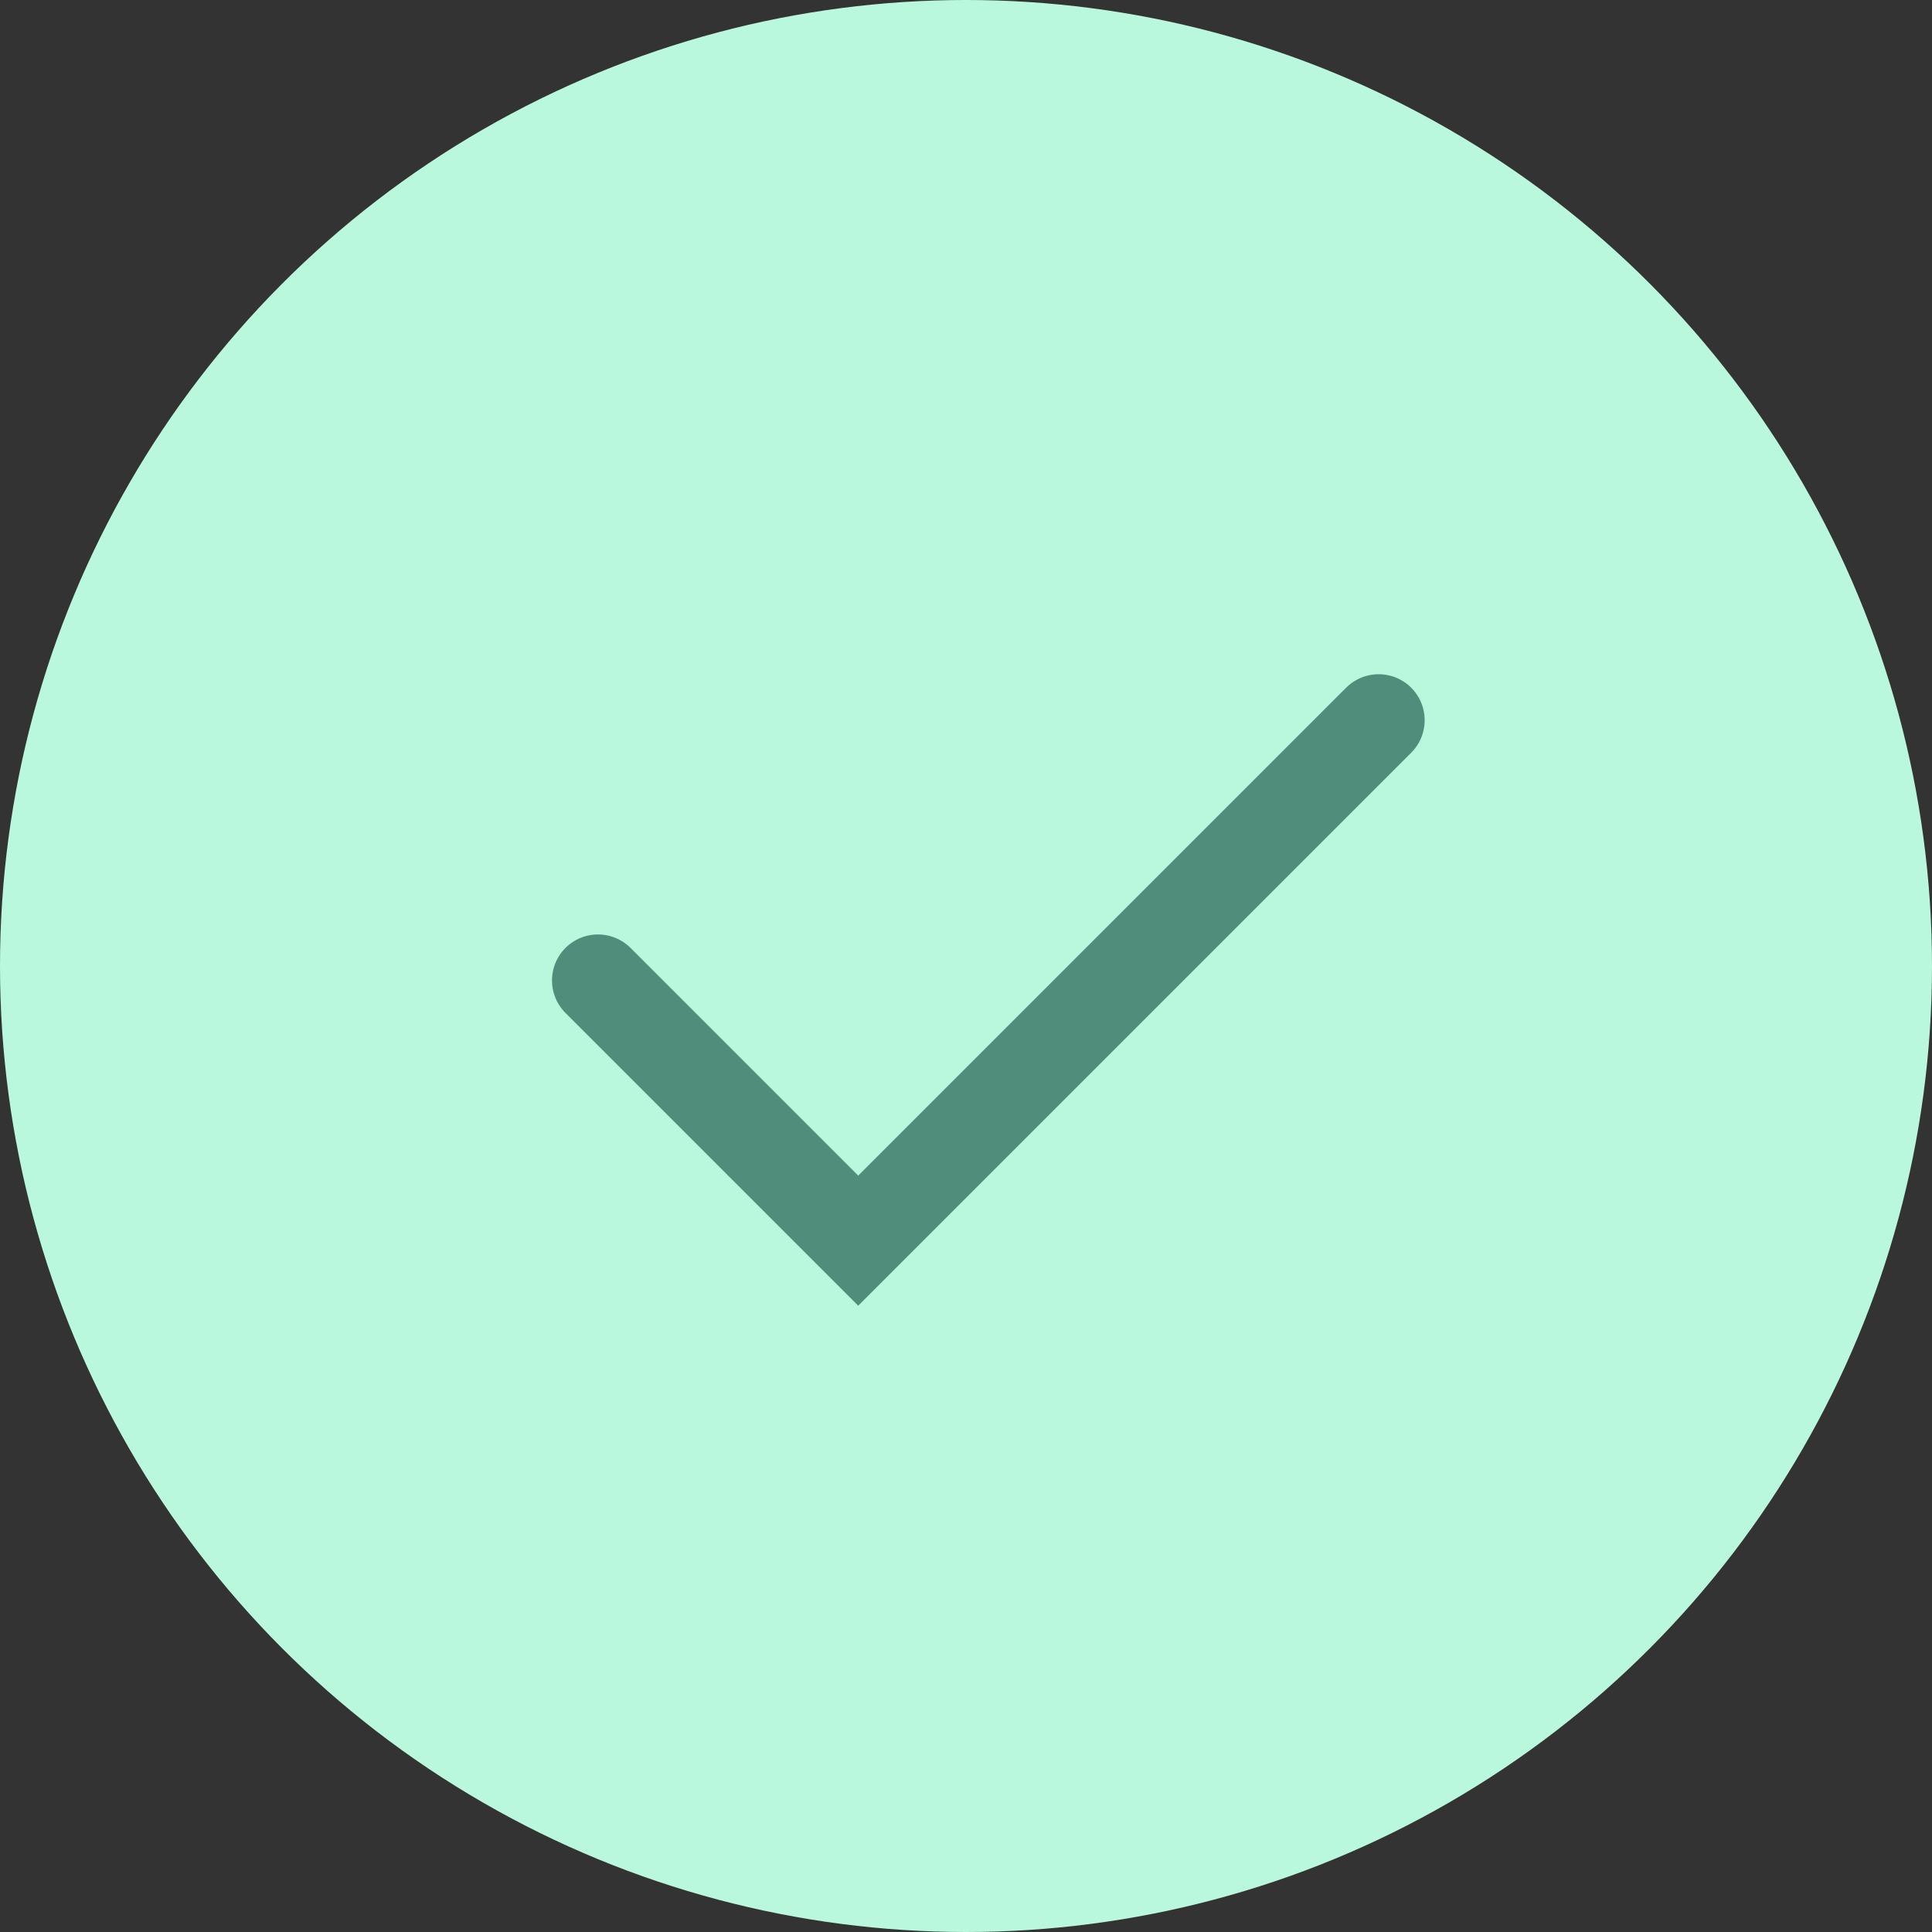
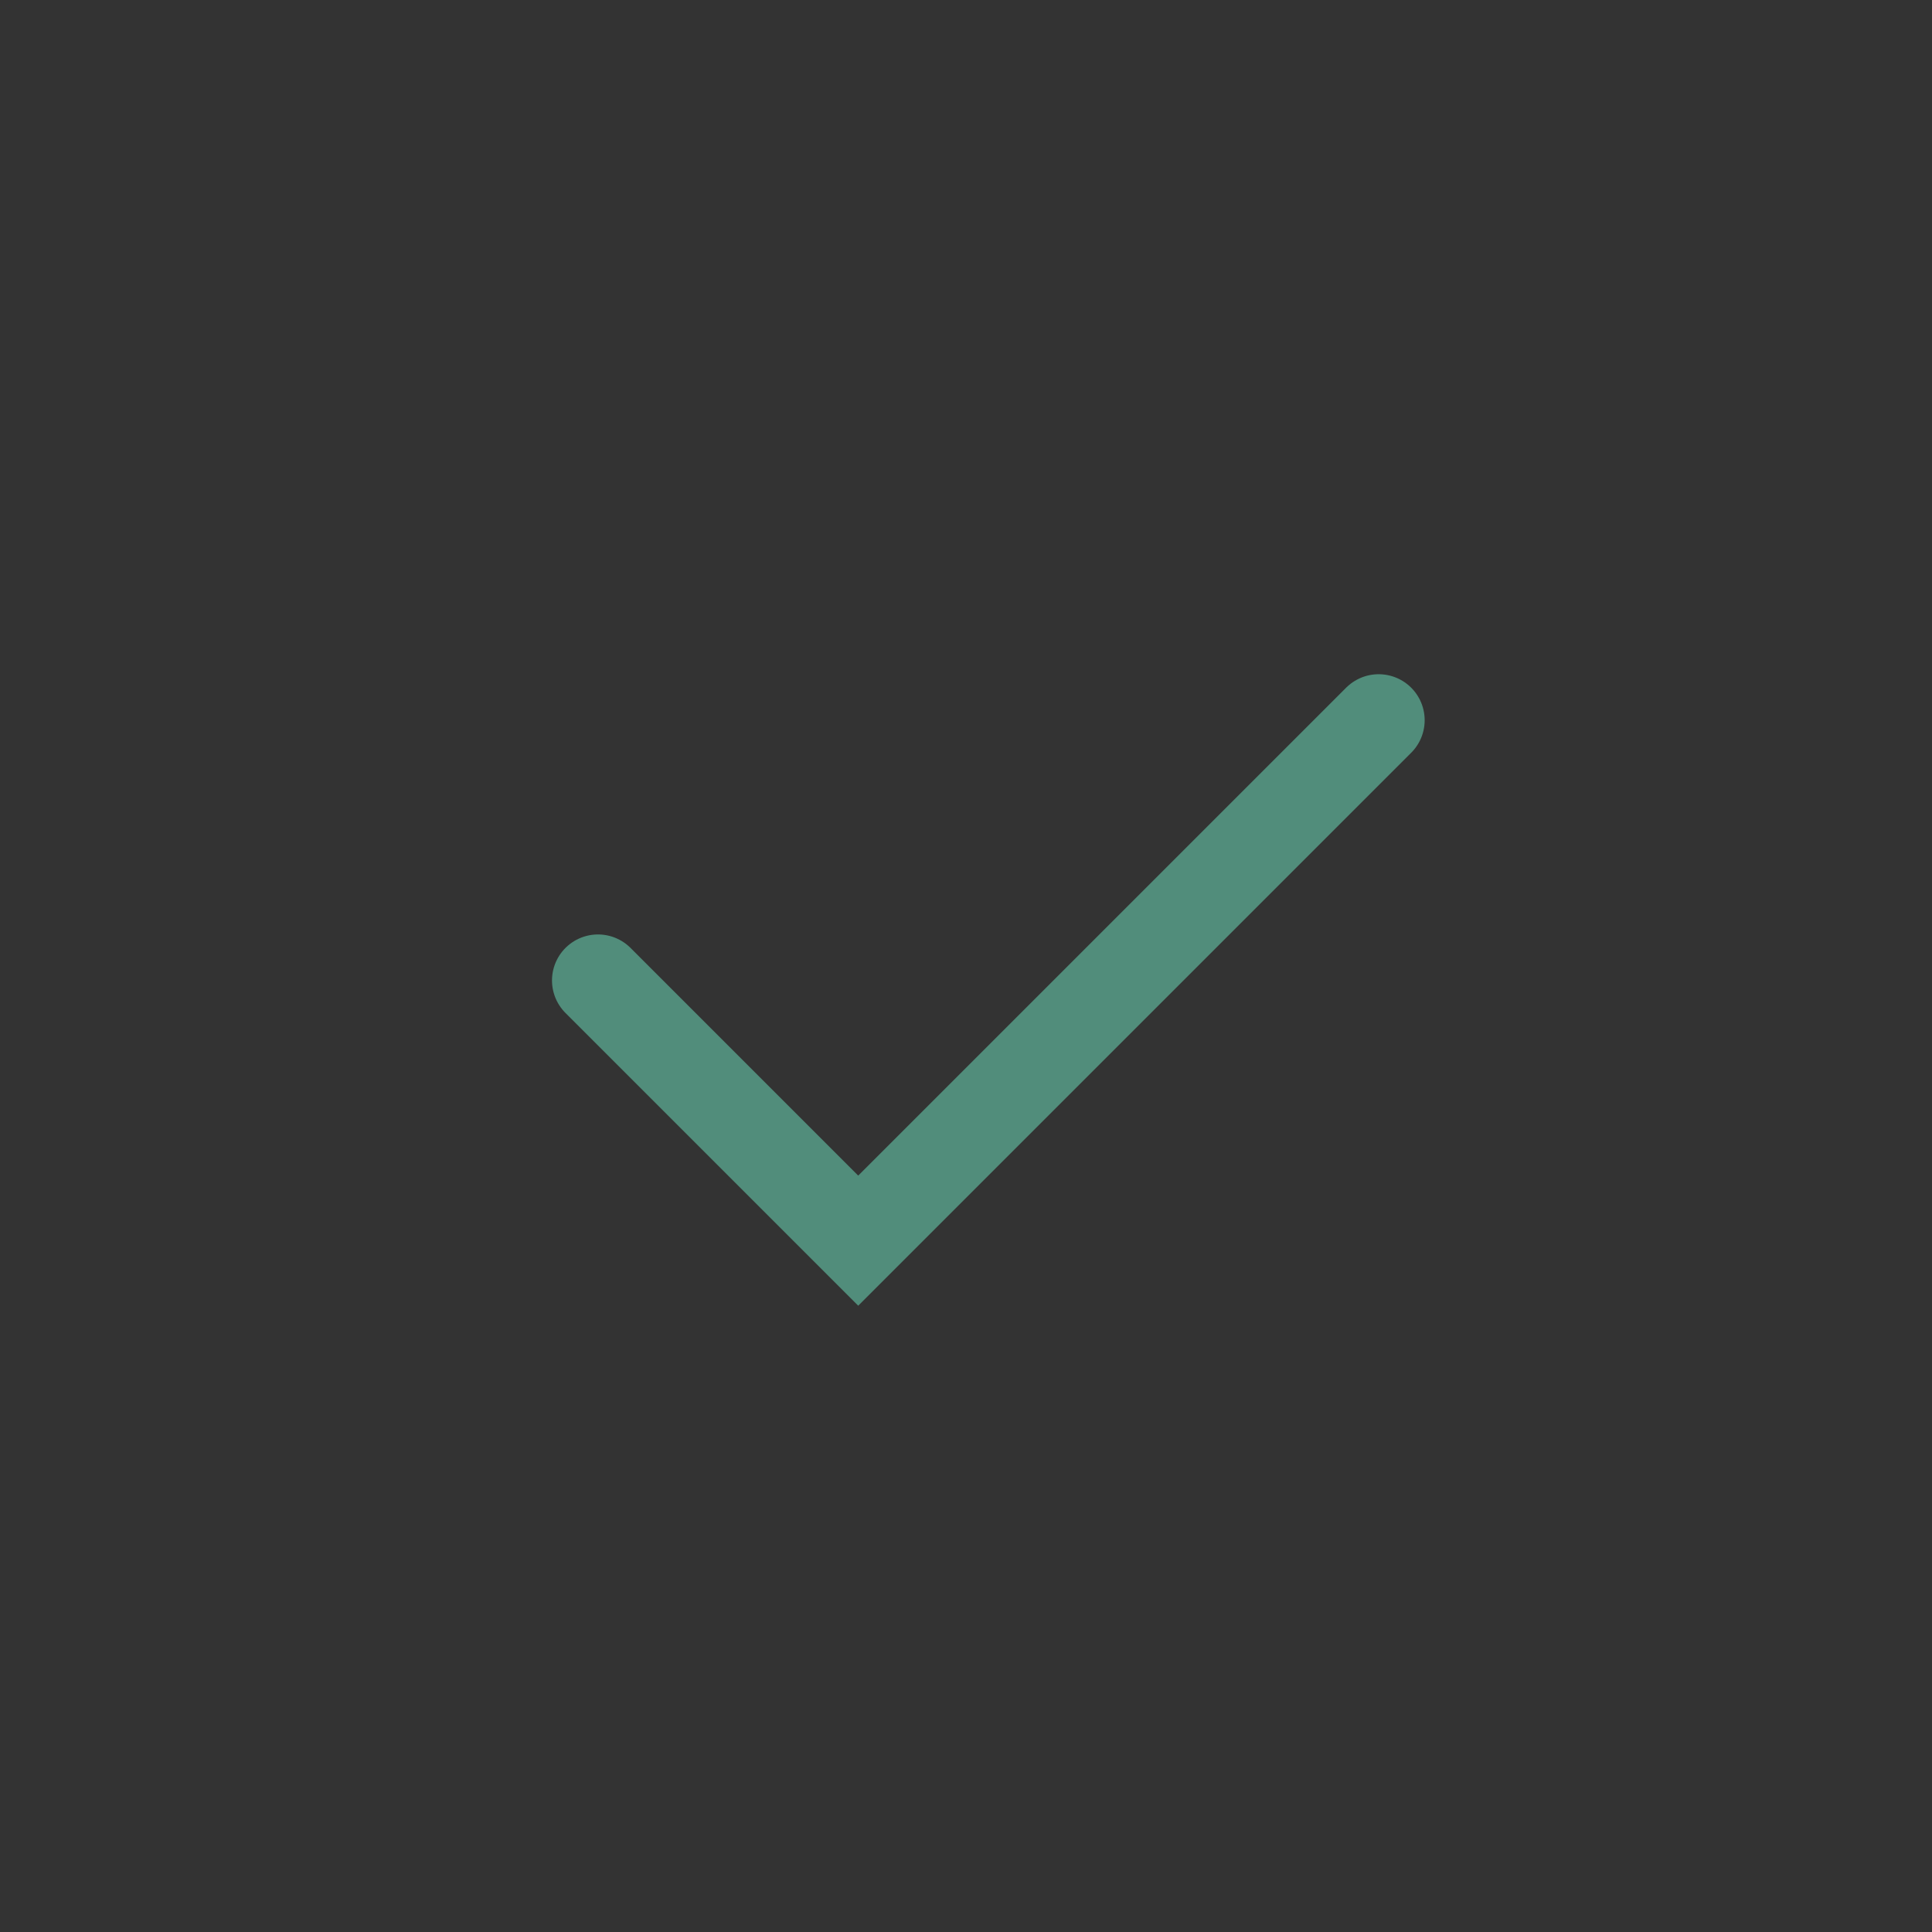
<svg xmlns="http://www.w3.org/2000/svg" width="42" height="42" viewBox="0 0 42 42" fill="none">
  <rect x="0" y="0" width="42" height="42" fill="#333333" stroke="none" />
-   <circle cx="21" cy="21" r="21" fill="#BAF8DD" />
  <path d="M13 21.314L18.657 26.971L29.971 15.657" stroke="#518D7B" stroke-width="2" stroke-linecap="round" />
</svg>